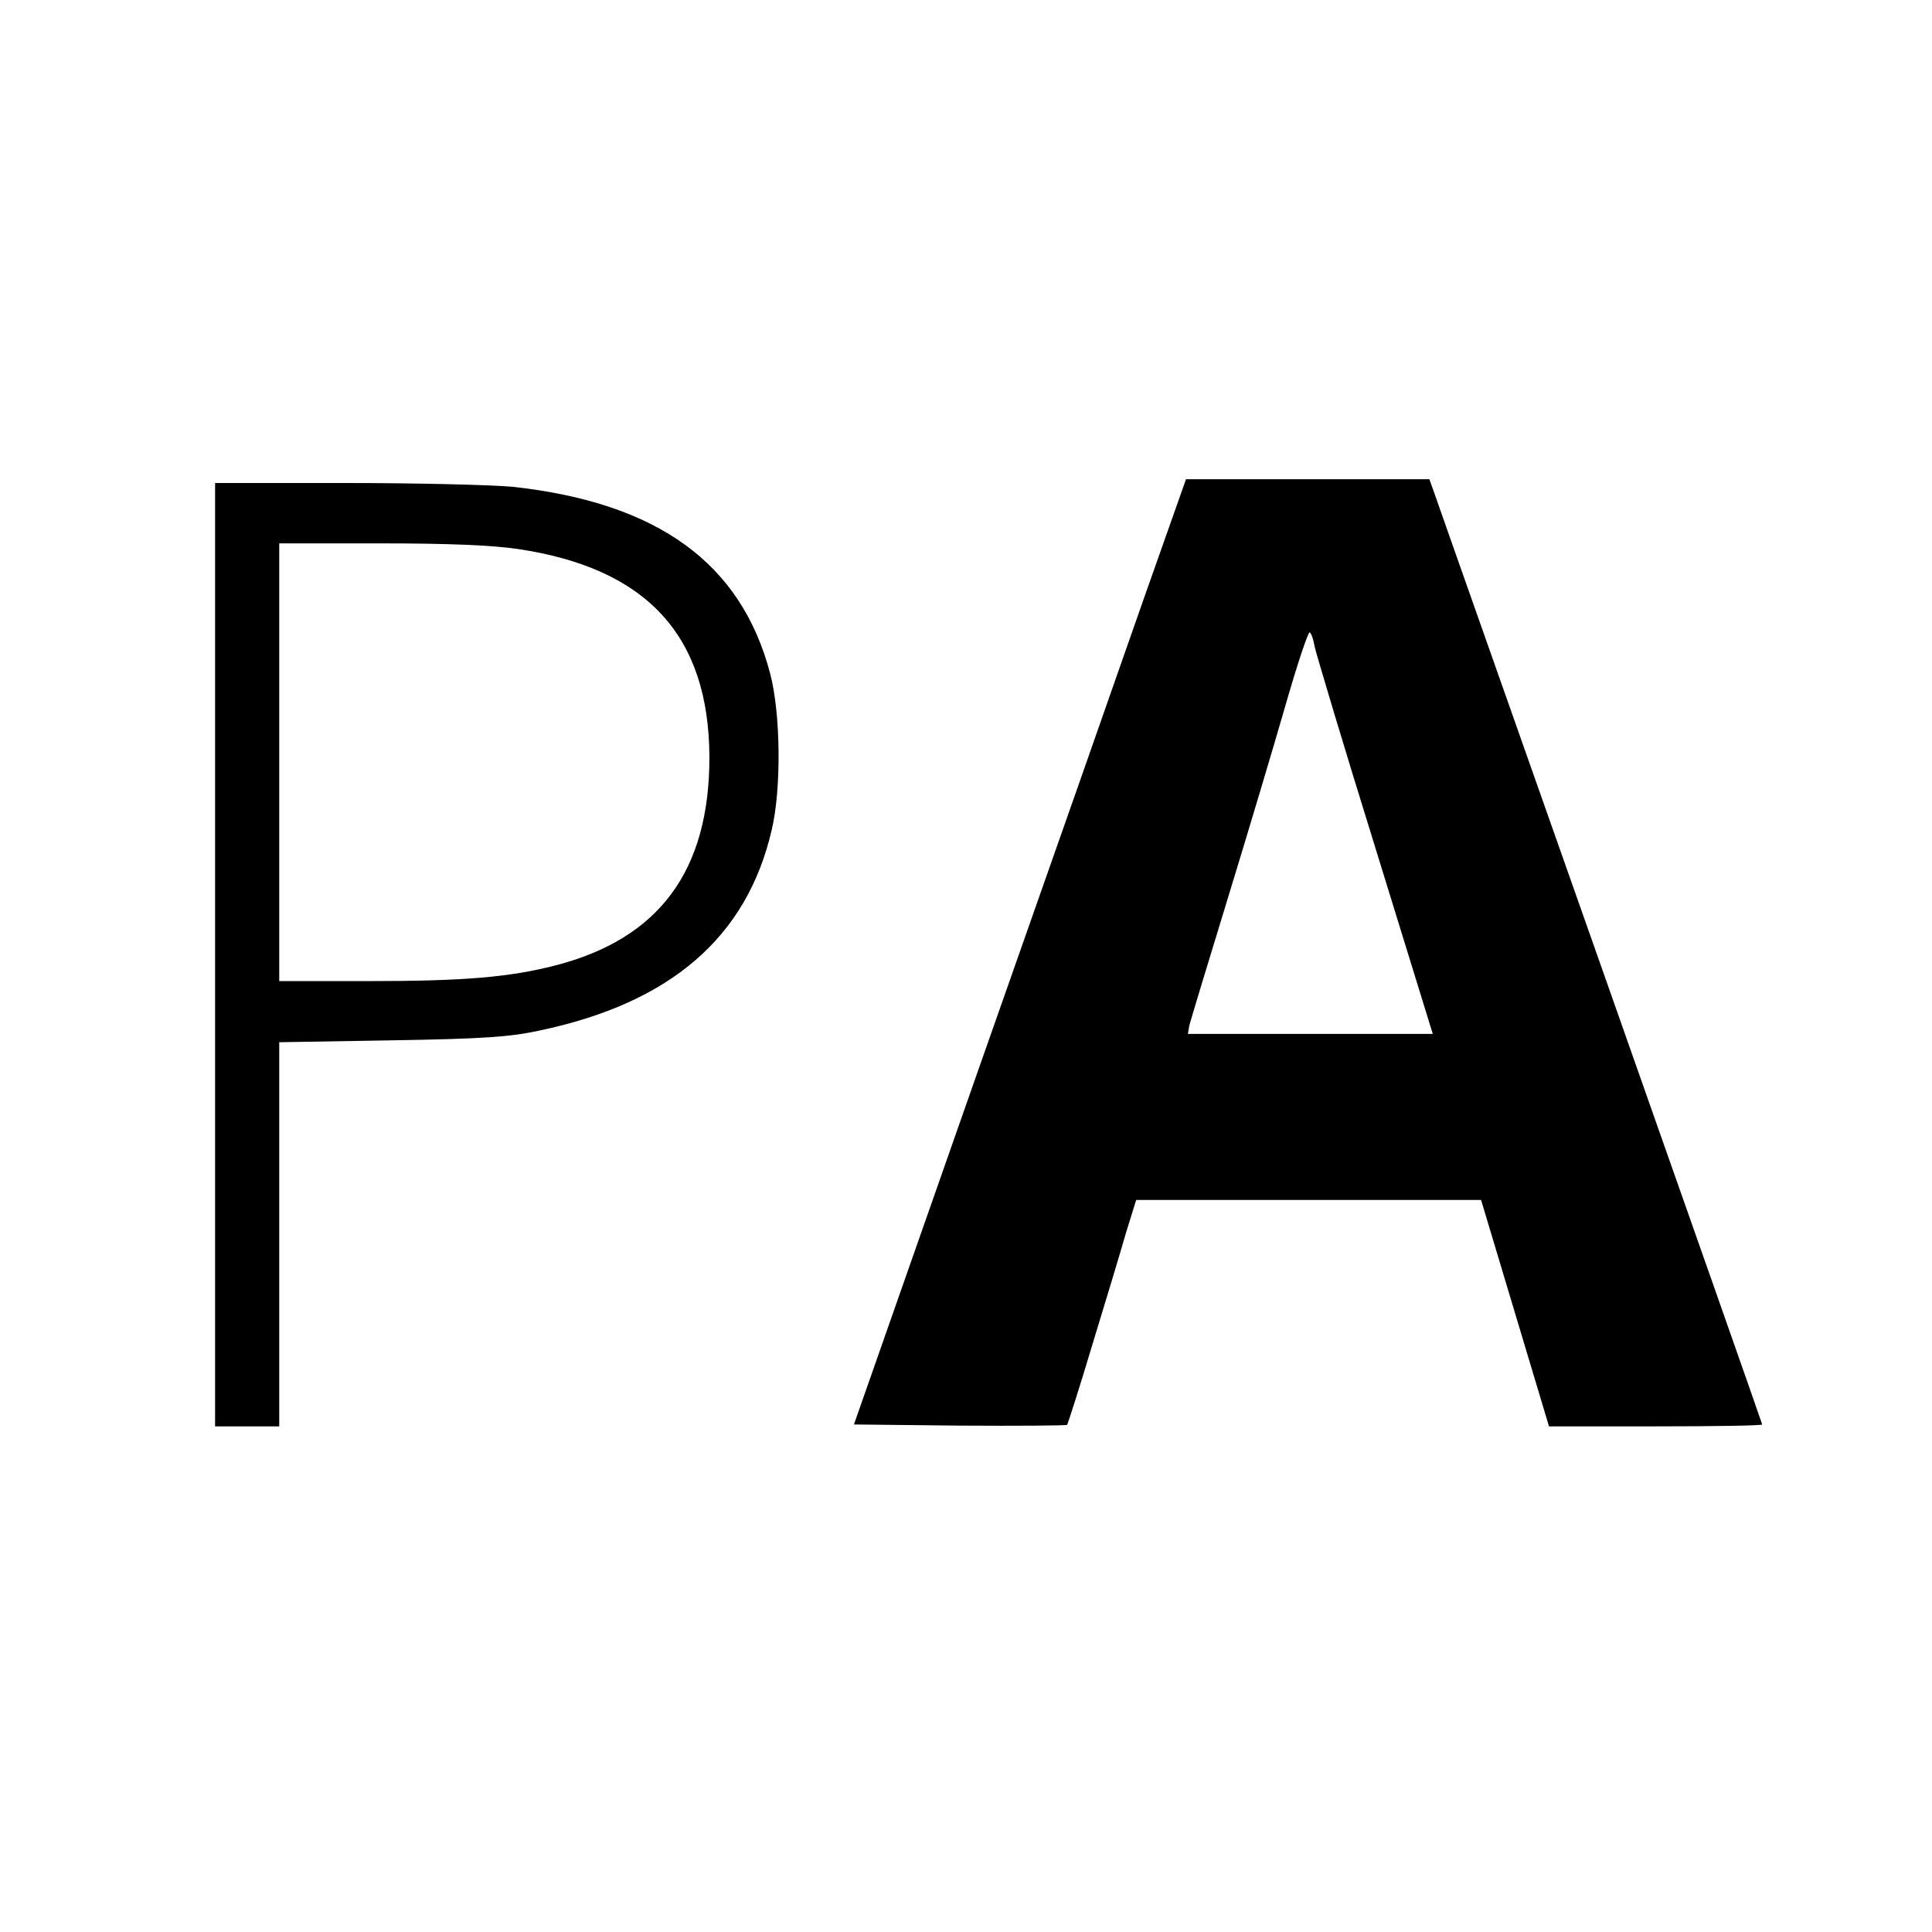
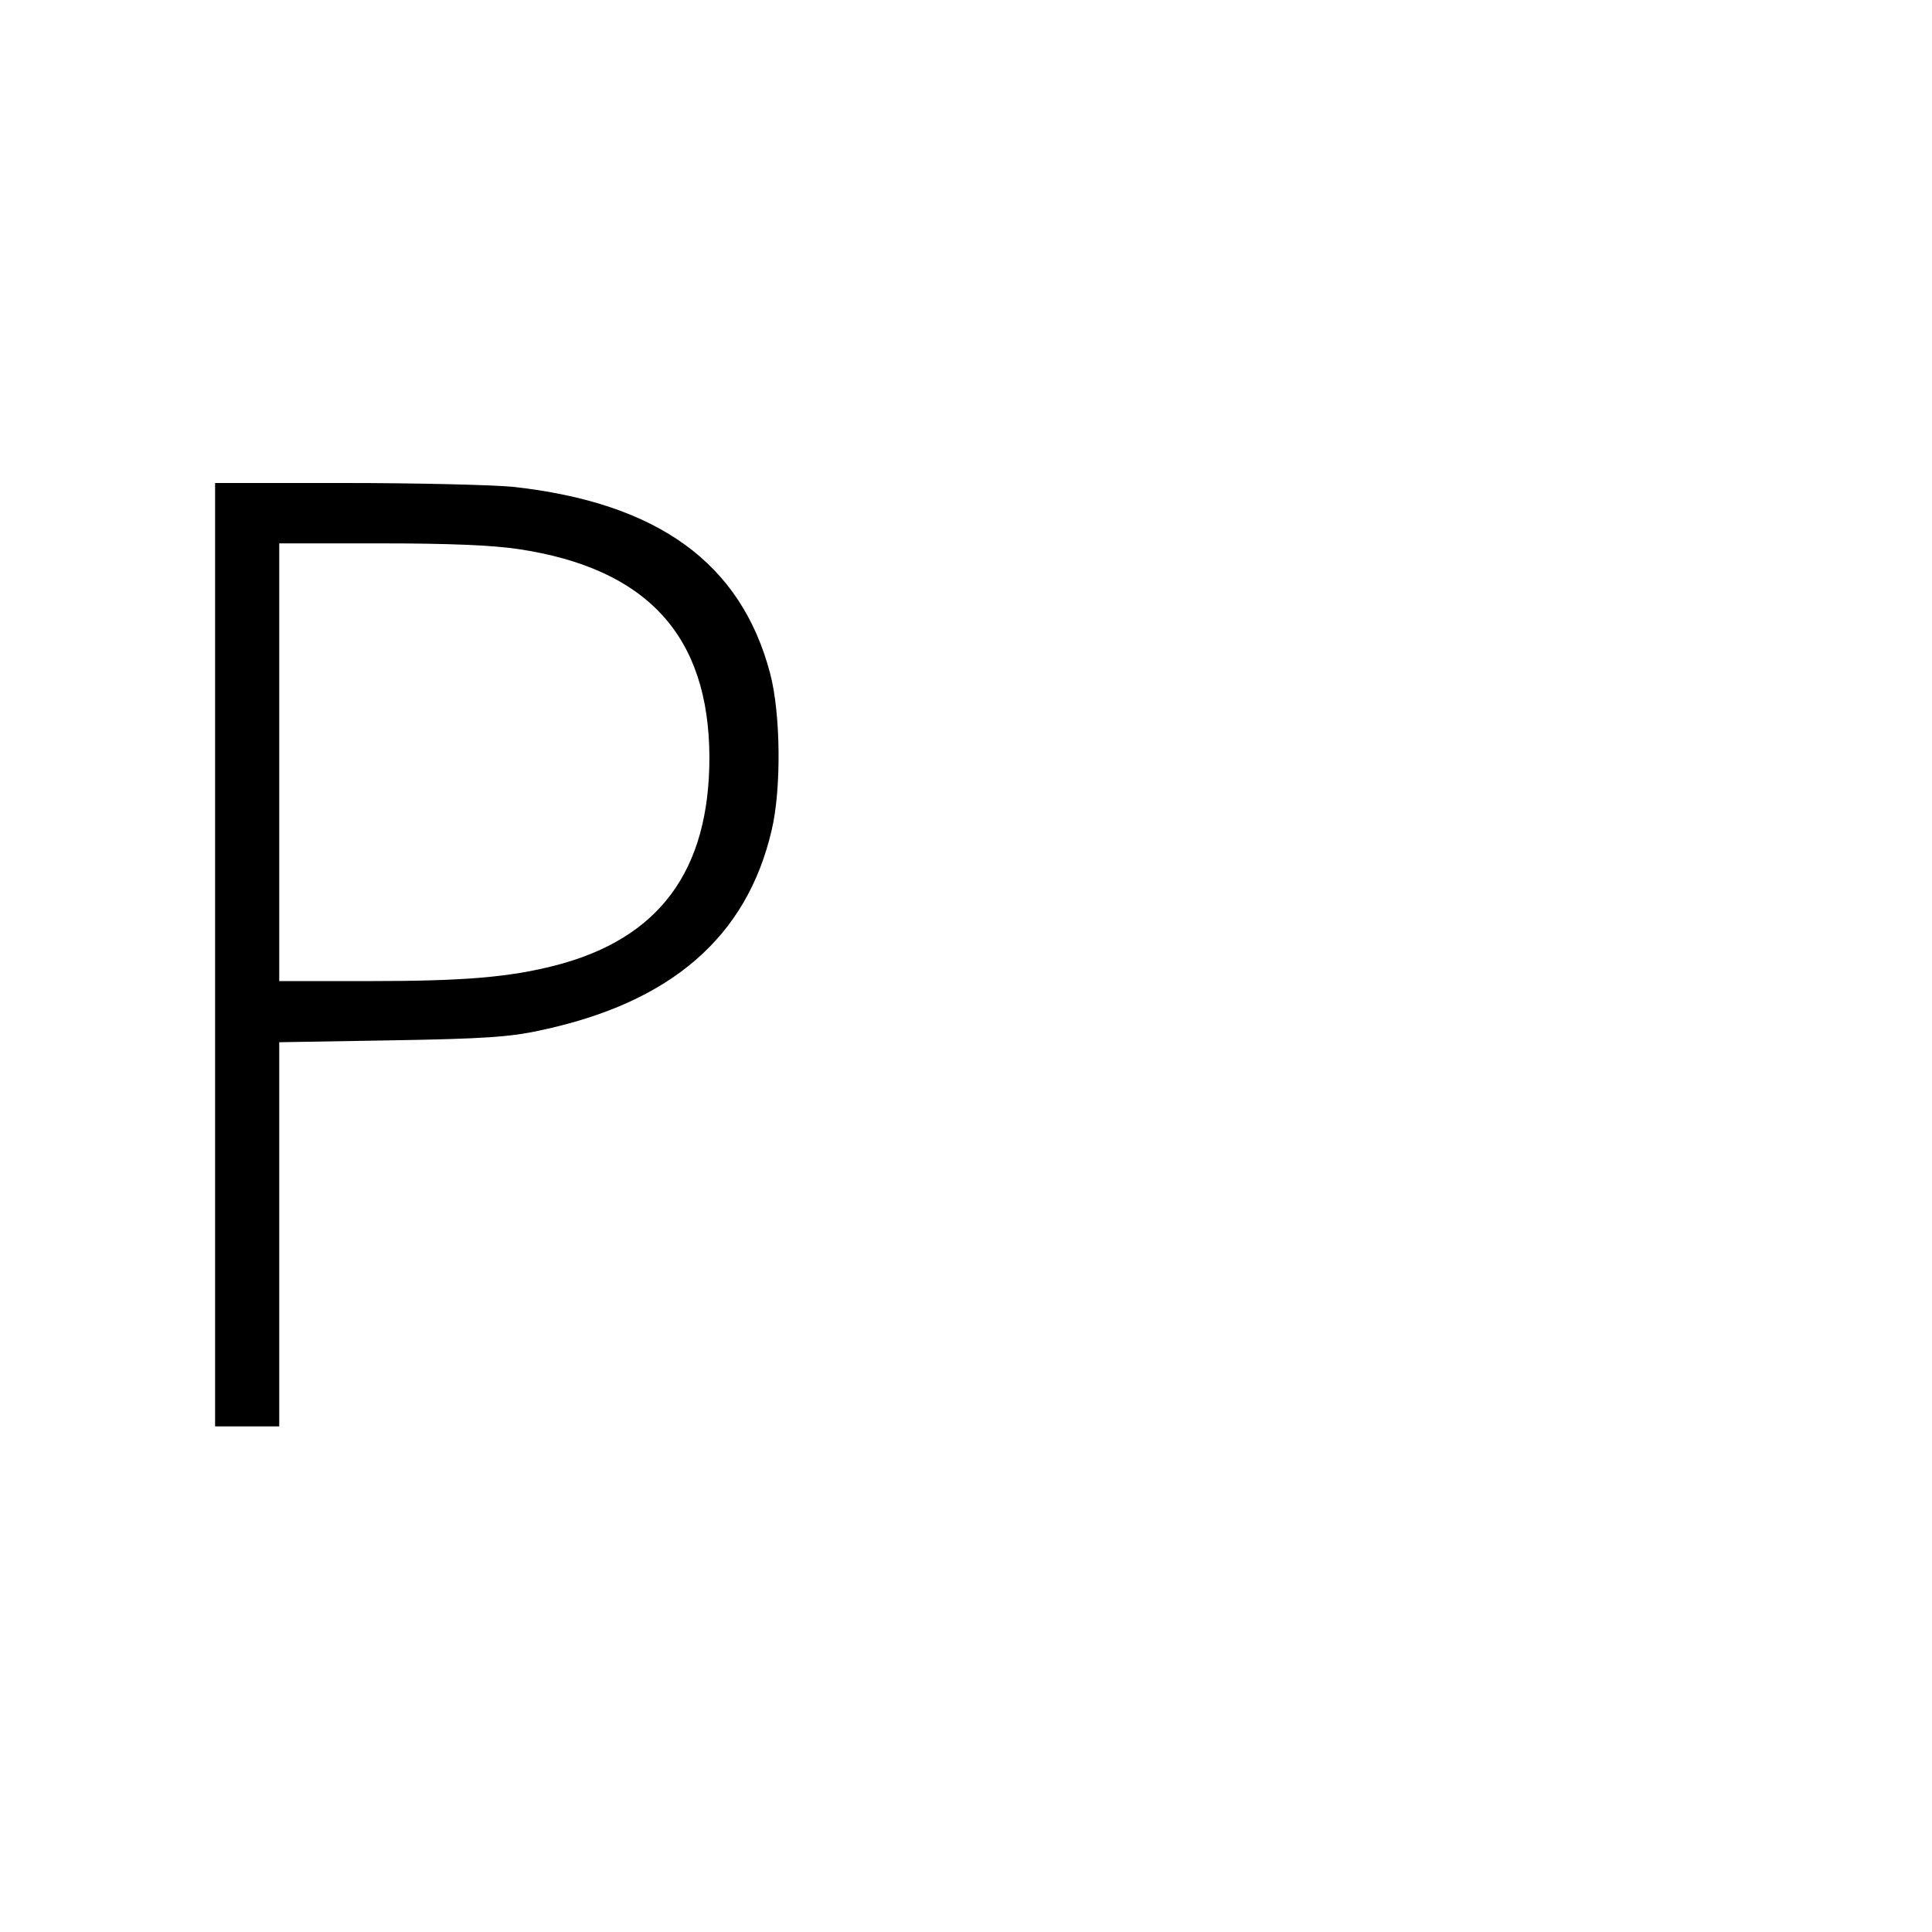
<svg xmlns="http://www.w3.org/2000/svg" version="1.0" width="512pt" height="512pt" viewBox="0 0 512 512" preserveAspectRatio="xMidYMid meet">
  <g transform="translate(0,512) scale(0.1,-0.1)" fill="#000000" stroke="none">
-     <path d="M3031 3533 c-61 -175 -259 -739 -440 -1253 l-328 -935 280 -3 c154 -1 282 0 285 2 2 3 33 99 67 213 35 114 75 247 89 296 l27 87 457 0 457 0 90 -300 90 -300 282 0 c156 0 283 2 283 5 0 2 -192 548 -426 1212 -234 664 -433 1227 -441 1251 l-15 42 -323 0 -322 0 -112 -317z m453 -127 c4 -18 75 -257 160 -530 l153 -496 -325 0 -324 0 4 23 c3 12 49 164 102 337 53 173 122 404 153 512 31 108 60 195 64 192 4 -2 10 -19 13 -38z" />
    <path d="M570 2590 l0 -1250 85 0 85 0 0 509 0 509 298 5 c244 4 314 9 392 26 347 73 549 247 615 531 26 109 24 309 -4 415 -77 293 -298 453 -683 495 -54 5 -253 10 -443 10 l-345 0 0 -1250z m803 1075 c342 -51 506 -230 507 -552 0 -301 -133 -481 -410 -552 -122 -31 -241 -41 -492 -41 l-238 0 0 580 0 580 268 0 c184 0 297 -5 365 -15z" />
  </g>
</svg>